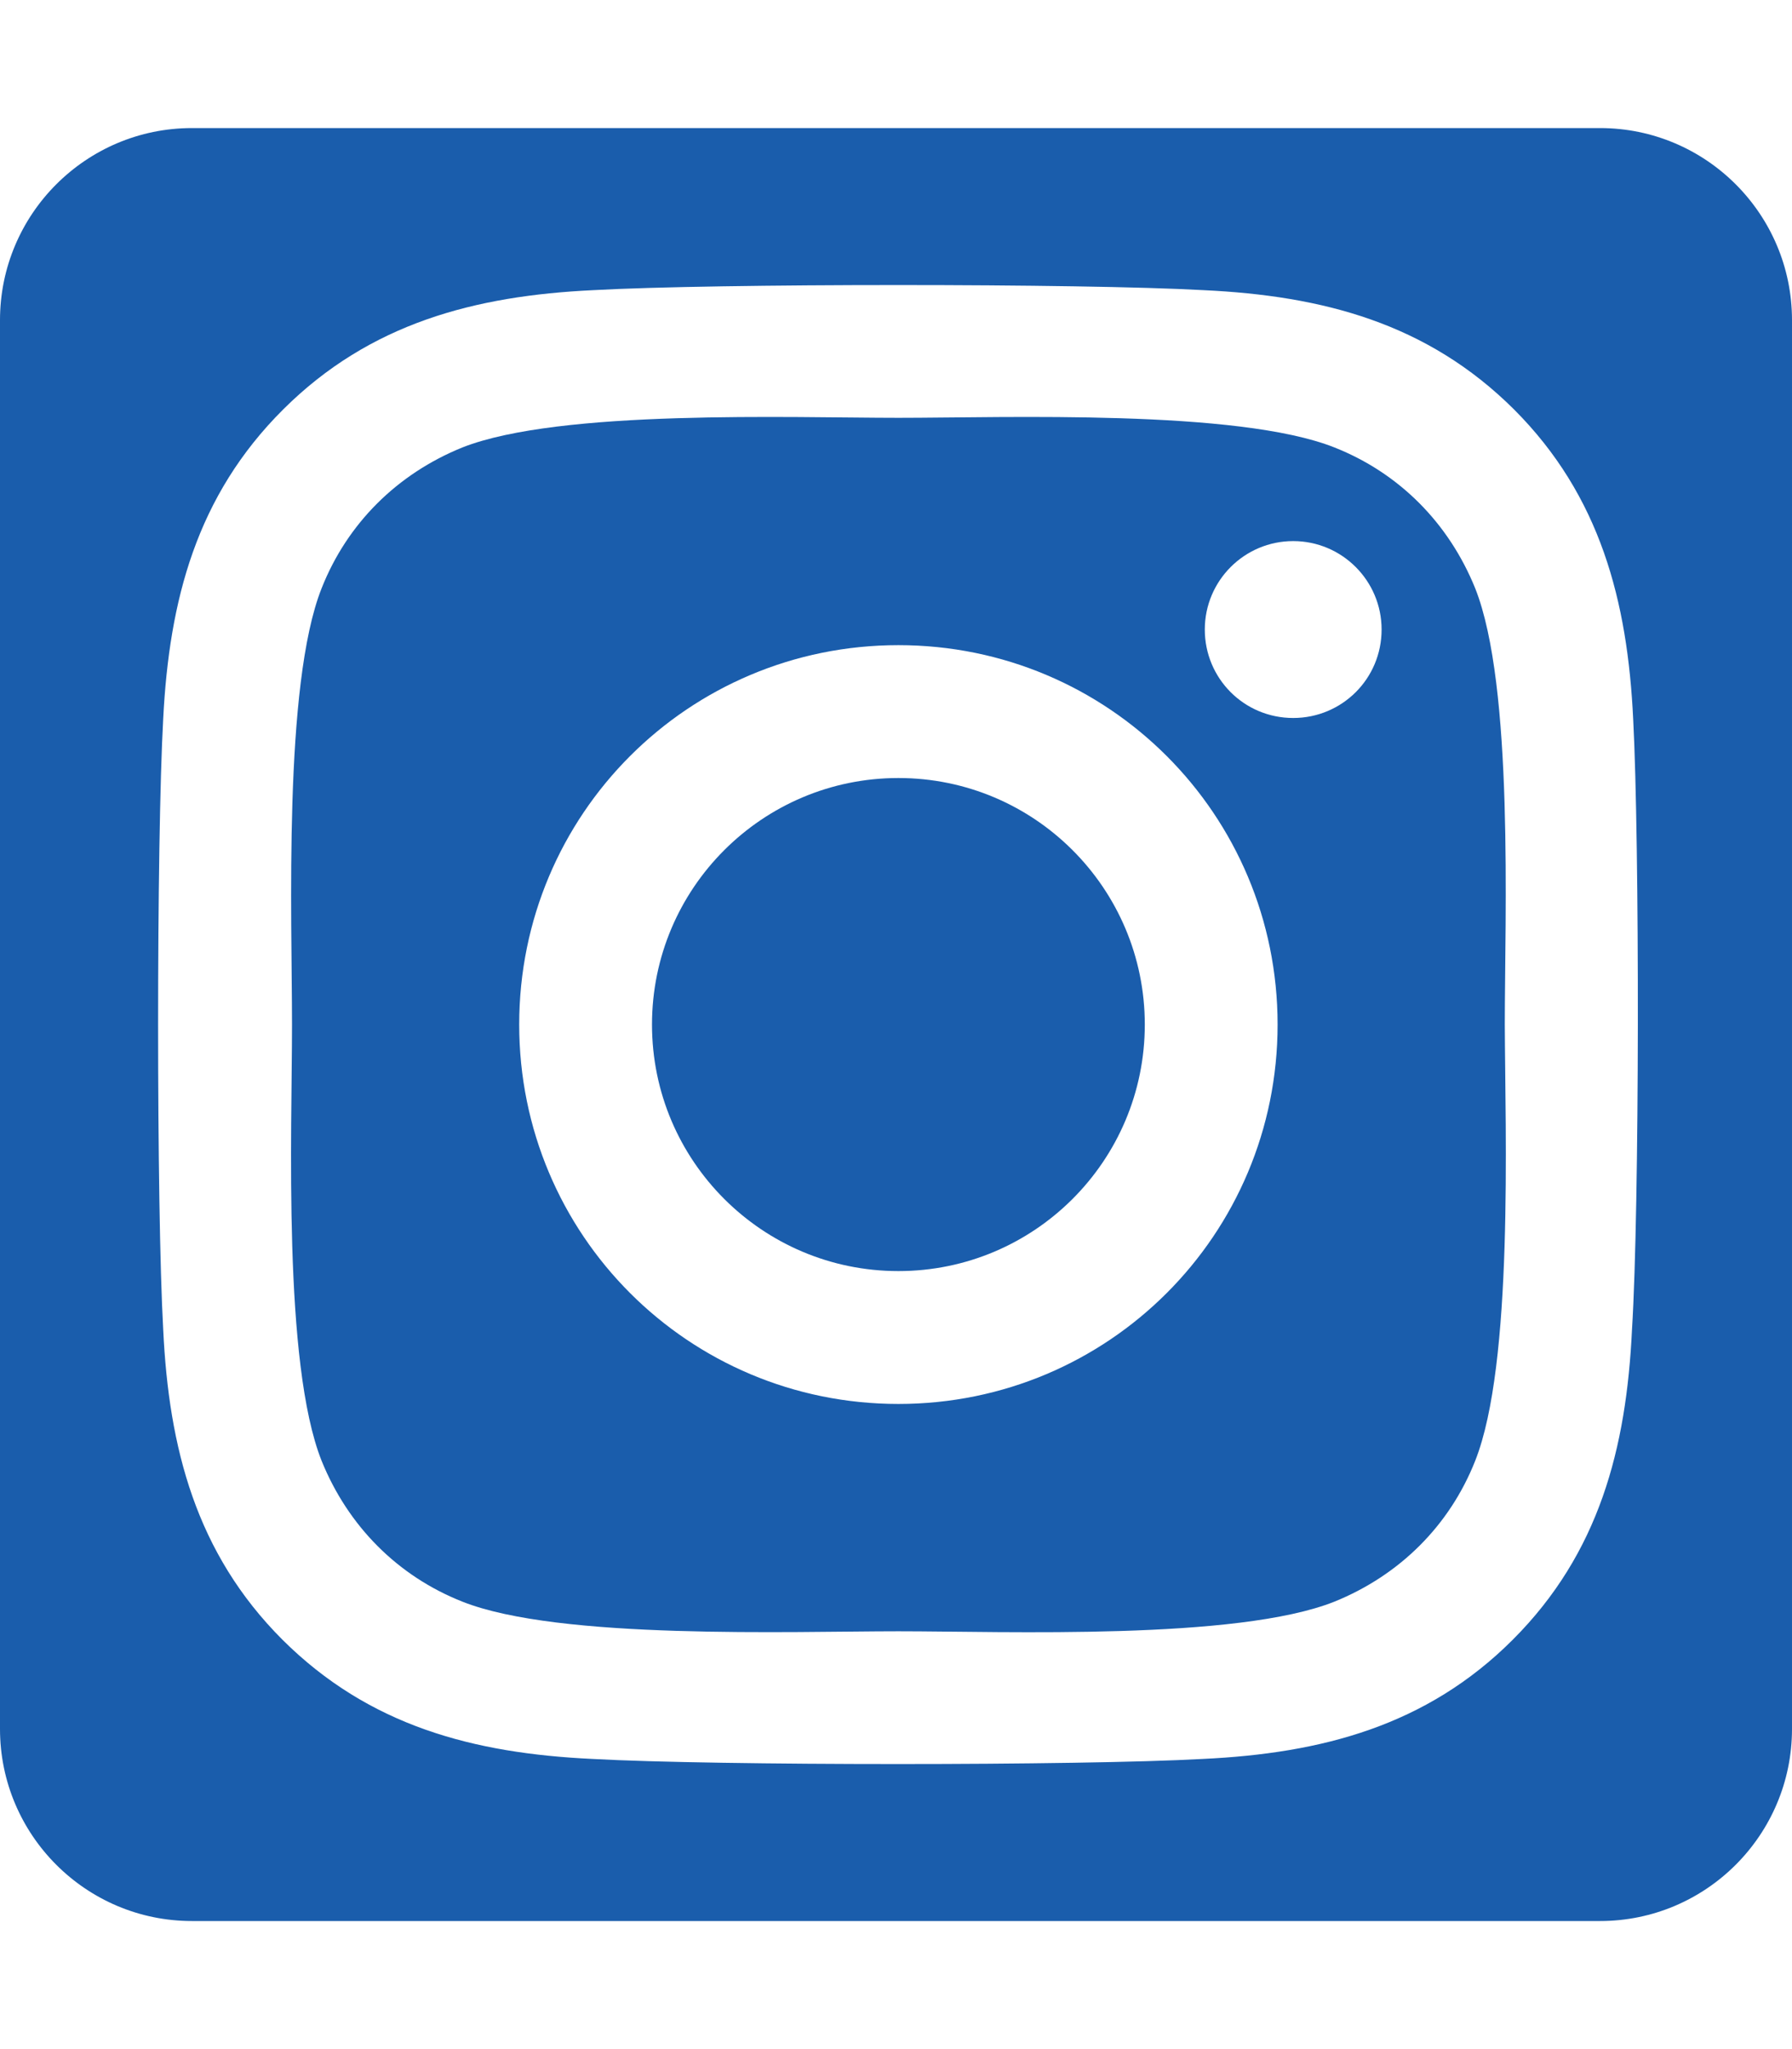
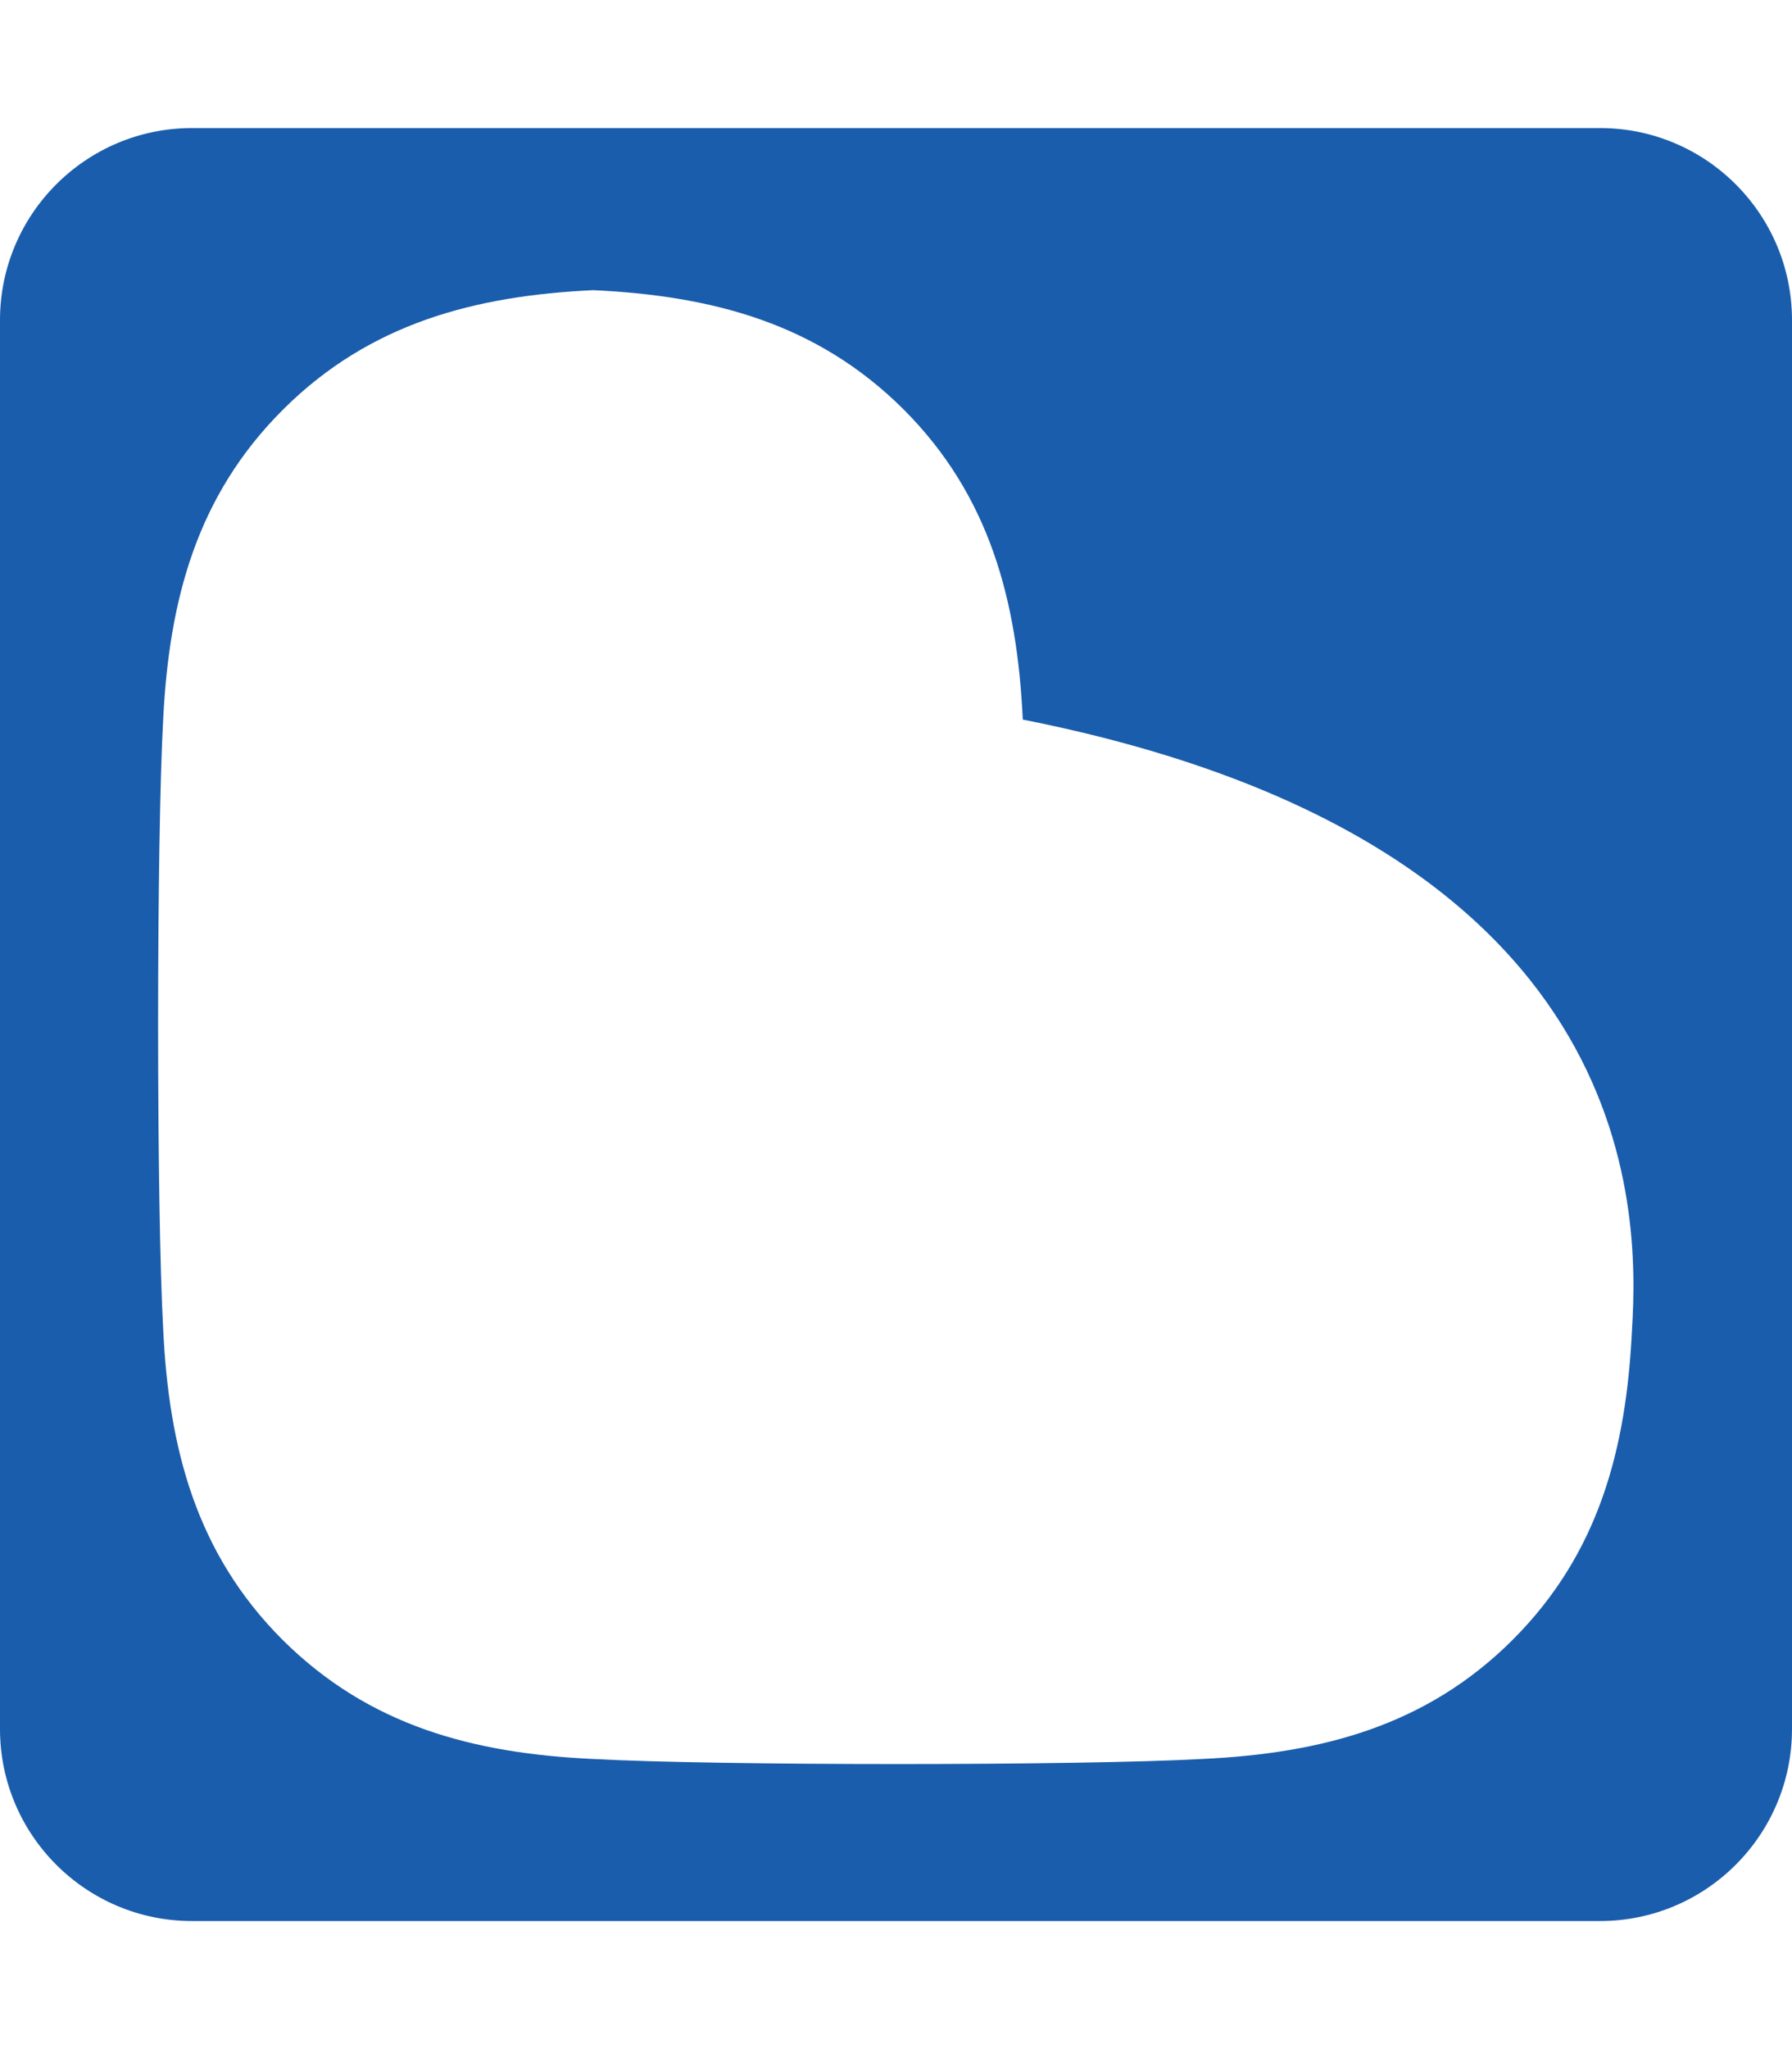
<svg xmlns="http://www.w3.org/2000/svg" version="1.1" id="Layer_1" x="0px" y="0px" viewBox="0 0 448 512" style="enable-background:new 0 0 448 512;" xml:space="preserve">
  <style type="text/css">
	.st0{fill:#1A5DAC;}
</style>
  <g>
-     <path class="st0" d="M368.8,147c-6.6-16.3-19-28.8-35.2-35.2c-24.2-9.6-82.2-7.4-109-7.4s-84.6-2.2-109,7.4   c-16.3,6.6-28.8,19-35.2,35.2c-9.6,24.2-7.4,82.2-7.4,109s-2.3,84.6,7.4,109c6.6,16.3,19,28.8,35.2,35.2c24.2,9.6,82.2,7.4,109,7.4   s84.6,2.3,109-7.4c16.3-6.6,28.8-19,35.2-35.2c9.6-24.2,7.5-82,7.4-109C376.2,229.2,378.5,171.4,368.8,147z M224.6,350.8   c-52.5,0-94.8-42.3-94.8-94.8s42.3-94.8,94.8-94.8s94.8,42.3,94.8,94.8C319.4,308.5,277.1,350.8,224.6,350.8z M323.3,179.4   c-12.3,0-22.1-9.9-22.1-22.1s9.9-22.1,22.1-22.1s22.1,9.9,22.1,22.1C345.4,169.6,335.5,179.4,323.3,179.4z" />
-     <ellipse class="st0" cx="224.6" cy="256" rx="61.6" ry="61.6" />
-     <path class="st0" d="M400,32H48C21.5,32,0,53.5,0,80v352c0,26.5,21.5,48,48,48h352c26.5,0,48-21.5,48-48V80   C448,53.5,426.5,32,400,32z M408,332.2c-1.4,29.7-8.2,55.9-29.8,77.5c-21.6,21.6-47.9,28.4-77.5,29.8c-30.5,1.7-122,1.7-152.6,0   c-29.7-1.4-55.8-8.2-77.5-29.8c-21.6-21.6-28.4-47.9-29.8-77.5c-1.7-30.5-1.7-122,0-152.6c1.5-29.6,8.3-55.7,30-77.3   s48-28.4,77.5-29.8c30.5-1.7,122-1.7,152.6,0c29.7,1.4,55.9,8.2,77.6,29.8c21.6,21.6,28.4,47.9,29.8,77.5   C409.9,210.3,409.9,301.7,408,332.2z" />
+     <path class="st0" d="M400,32H48C21.5,32,0,53.5,0,80v352c0,26.5,21.5,48,48,48h352c26.5,0,48-21.5,48-48V80   C448,53.5,426.5,32,400,32z M408,332.2c-1.4,29.7-8.2,55.9-29.8,77.5c-21.6,21.6-47.9,28.4-77.5,29.8c-30.5,1.7-122,1.7-152.6,0   c-29.7-1.4-55.8-8.2-77.5-29.8c-21.6-21.6-28.4-47.9-29.8-77.5c-1.7-30.5-1.7-122,0-152.6c1.5-29.6,8.3-55.7,30-77.3   s48-28.4,77.5-29.8c29.7,1.4,55.9,8.2,77.6,29.8c21.6,21.6,28.4,47.9,29.8,77.5   C409.9,210.3,409.9,301.7,408,332.2z" />
  </g>
</svg>